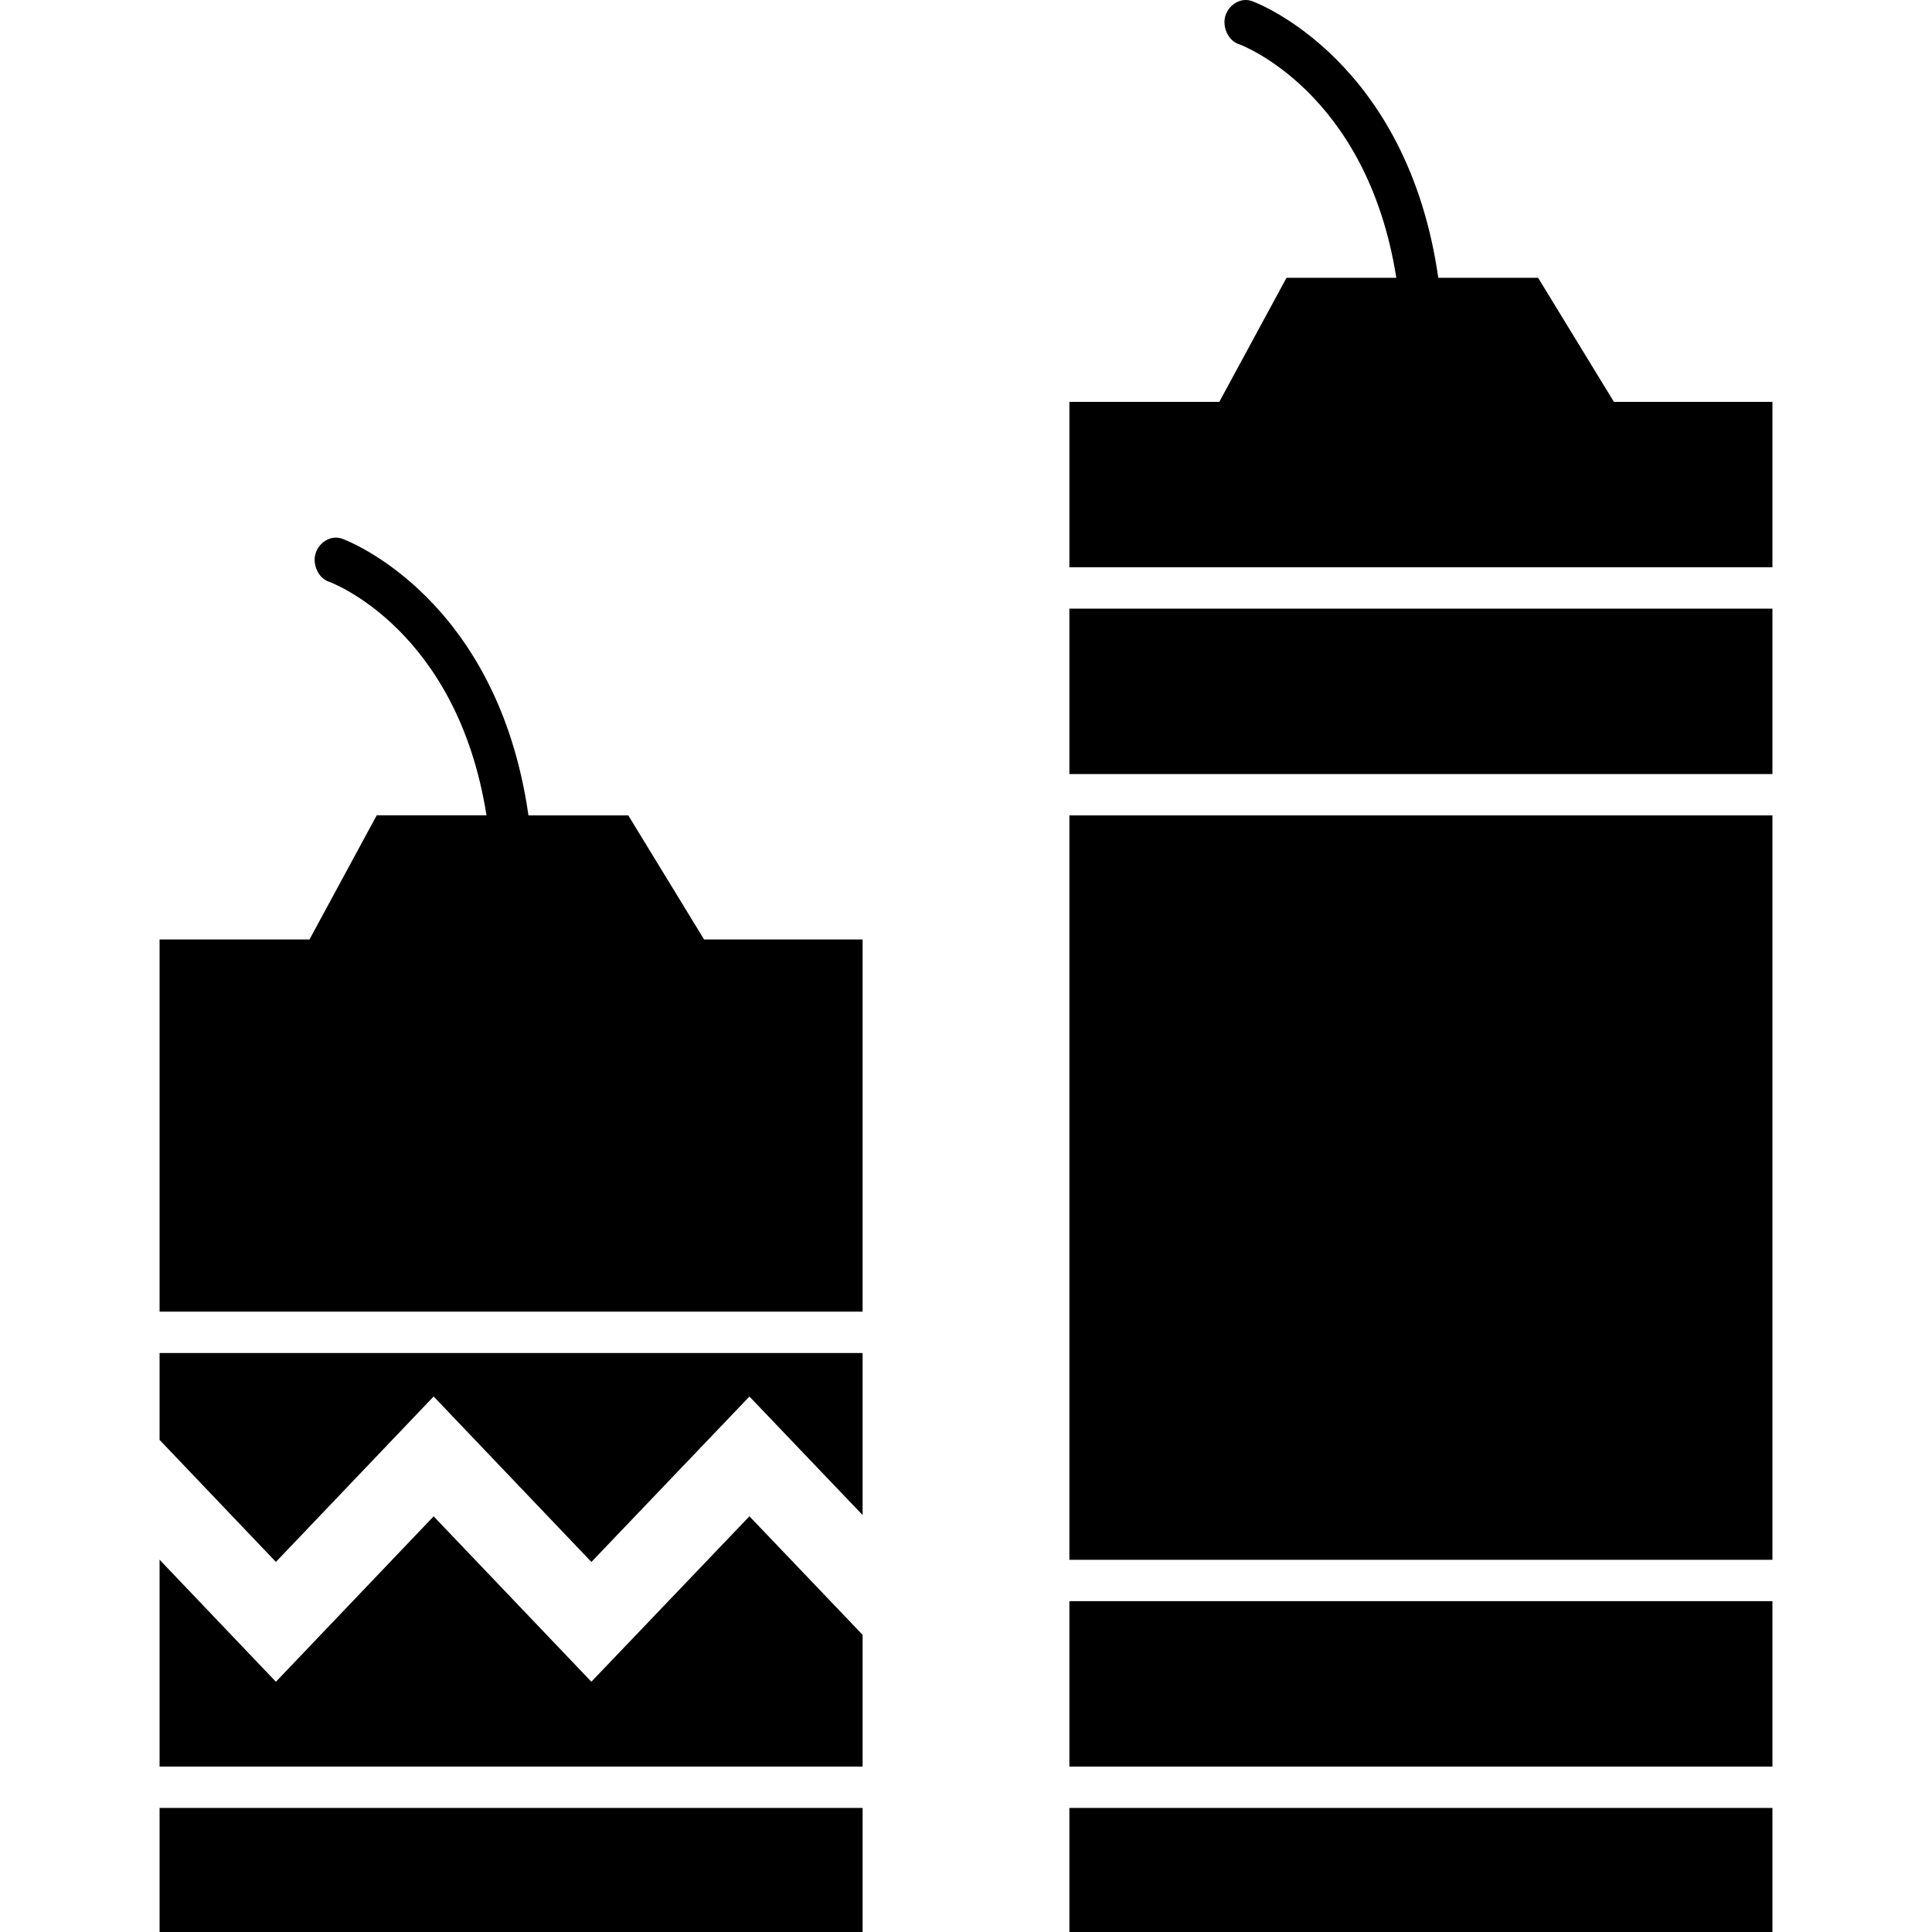
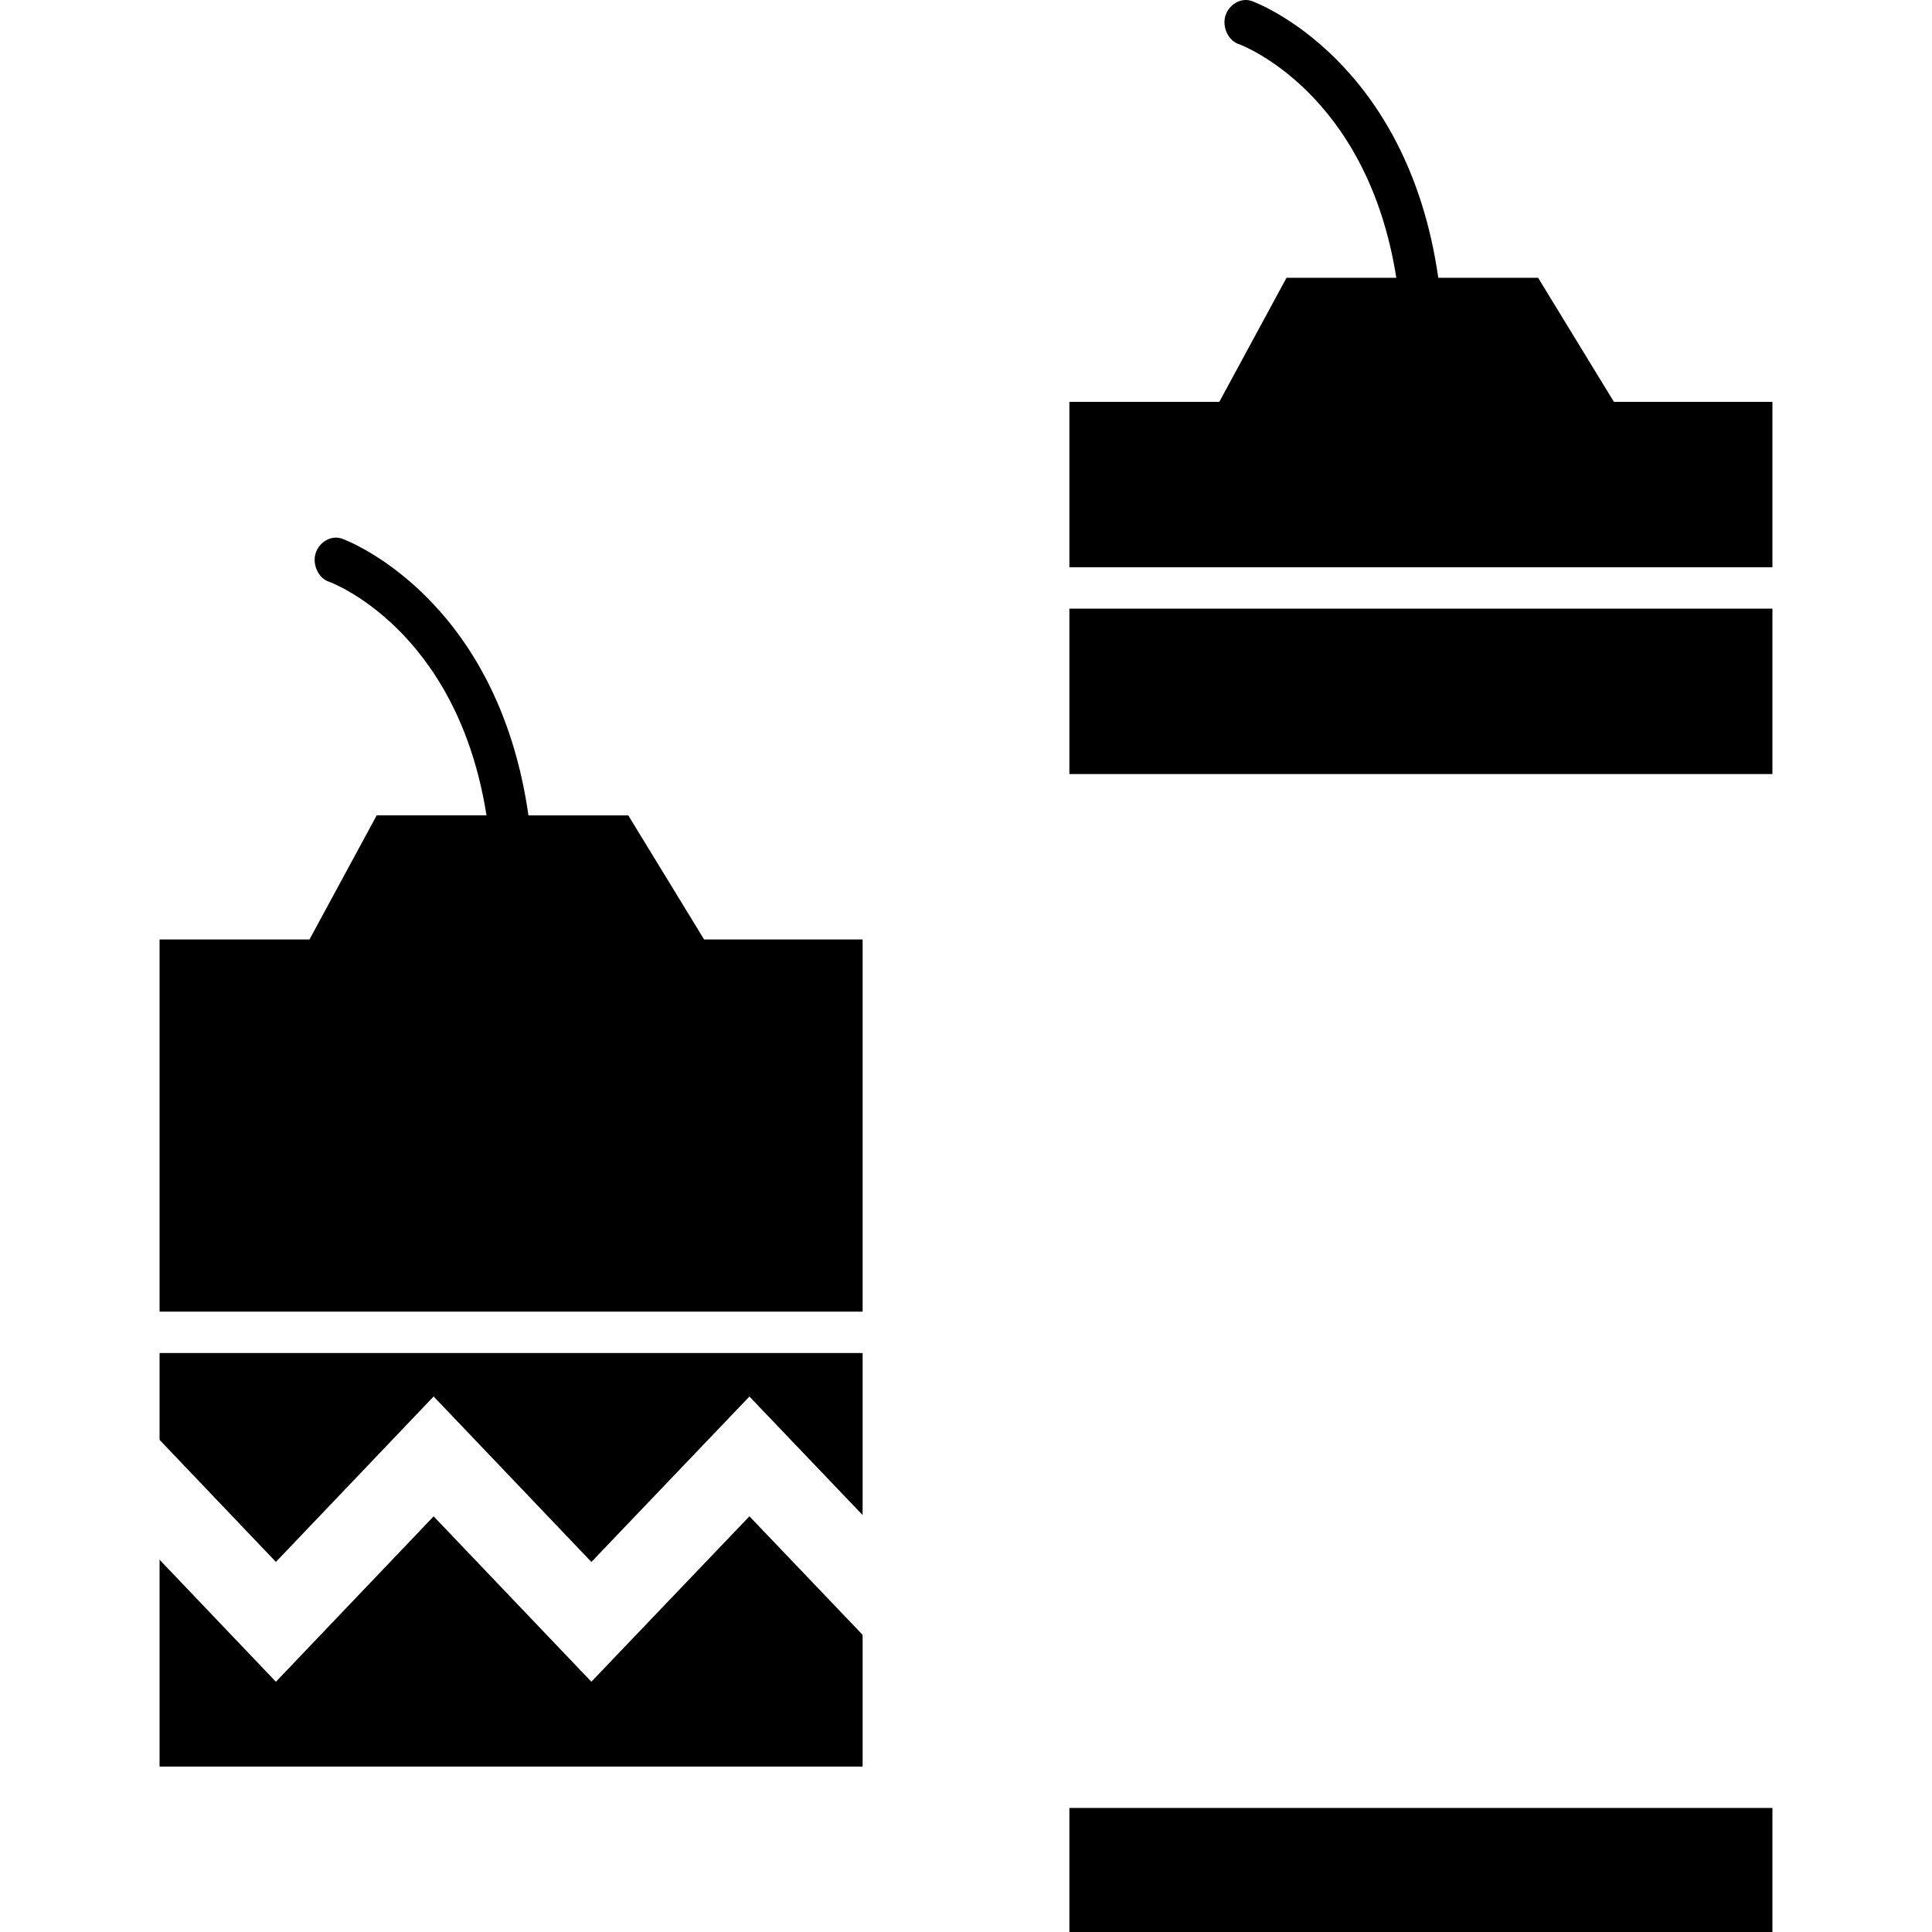
<svg xmlns="http://www.w3.org/2000/svg" fill="#000000" version="1.1" id="Capa_1" width="800px" height="800px" viewBox="0 0 446.734 446.733" xml:space="preserve">
  <g>
    <g>
-       <rect x="36.898" y="418.046" width="162.562" height="28.688" />
      <polygon points="36.898,408.483 199.46,408.483 199.46,378.018 173.288,350.611 136.74,388.861 100.269,350.621 63.797,388.871 36.898,360.651 " />
      <polygon points="36.898,332.939 63.797,361.158 100.269,322.908 136.75,361.168 173.288,322.918 199.46,350.324 199.46,312.858 36.898,312.858 " />
      <path d="M71.562,217.233H36.898v86.062H199.46v-86.062h-36.653l-17.528-28.688h-23.084c-7.162-50.165-41.654-63.533-43.232-64.03 c-2.524-0.804-5.202,0.908-5.986,3.433c-0.793,2.516,0.612,5.795,3.137,6.579c0.325,0.105,29.586,10.883,36.376,54.009H87.101 L71.562,217.233z" />
-       <polygon points="247.273,303.296 247.273,312.858 247.273,360.671 409.835,360.671 409.835,188.546 247.273,188.546 " />
      <rect x="247.273" y="418.046" width="162.562" height="28.688" />
      <rect x="247.273" y="140.733" width="162.562" height="38.25" />
-       <rect x="247.273" y="370.233" width="162.562" height="38.25" />
      <path d="M281.937,92.921h-34.664v38.25h162.562v-38.25h-36.653l-17.527-28.688h-23.084c-7.163-50.165-41.654-63.533-43.232-64.03 c-2.506-0.812-5.202,0.908-5.986,3.433c-0.794,2.516,0.612,5.795,3.137,6.579c0.325,0.115,29.586,10.892,36.376,54.019h-25.389 L281.937,92.921z" />
    </g>
  </g>
</svg>